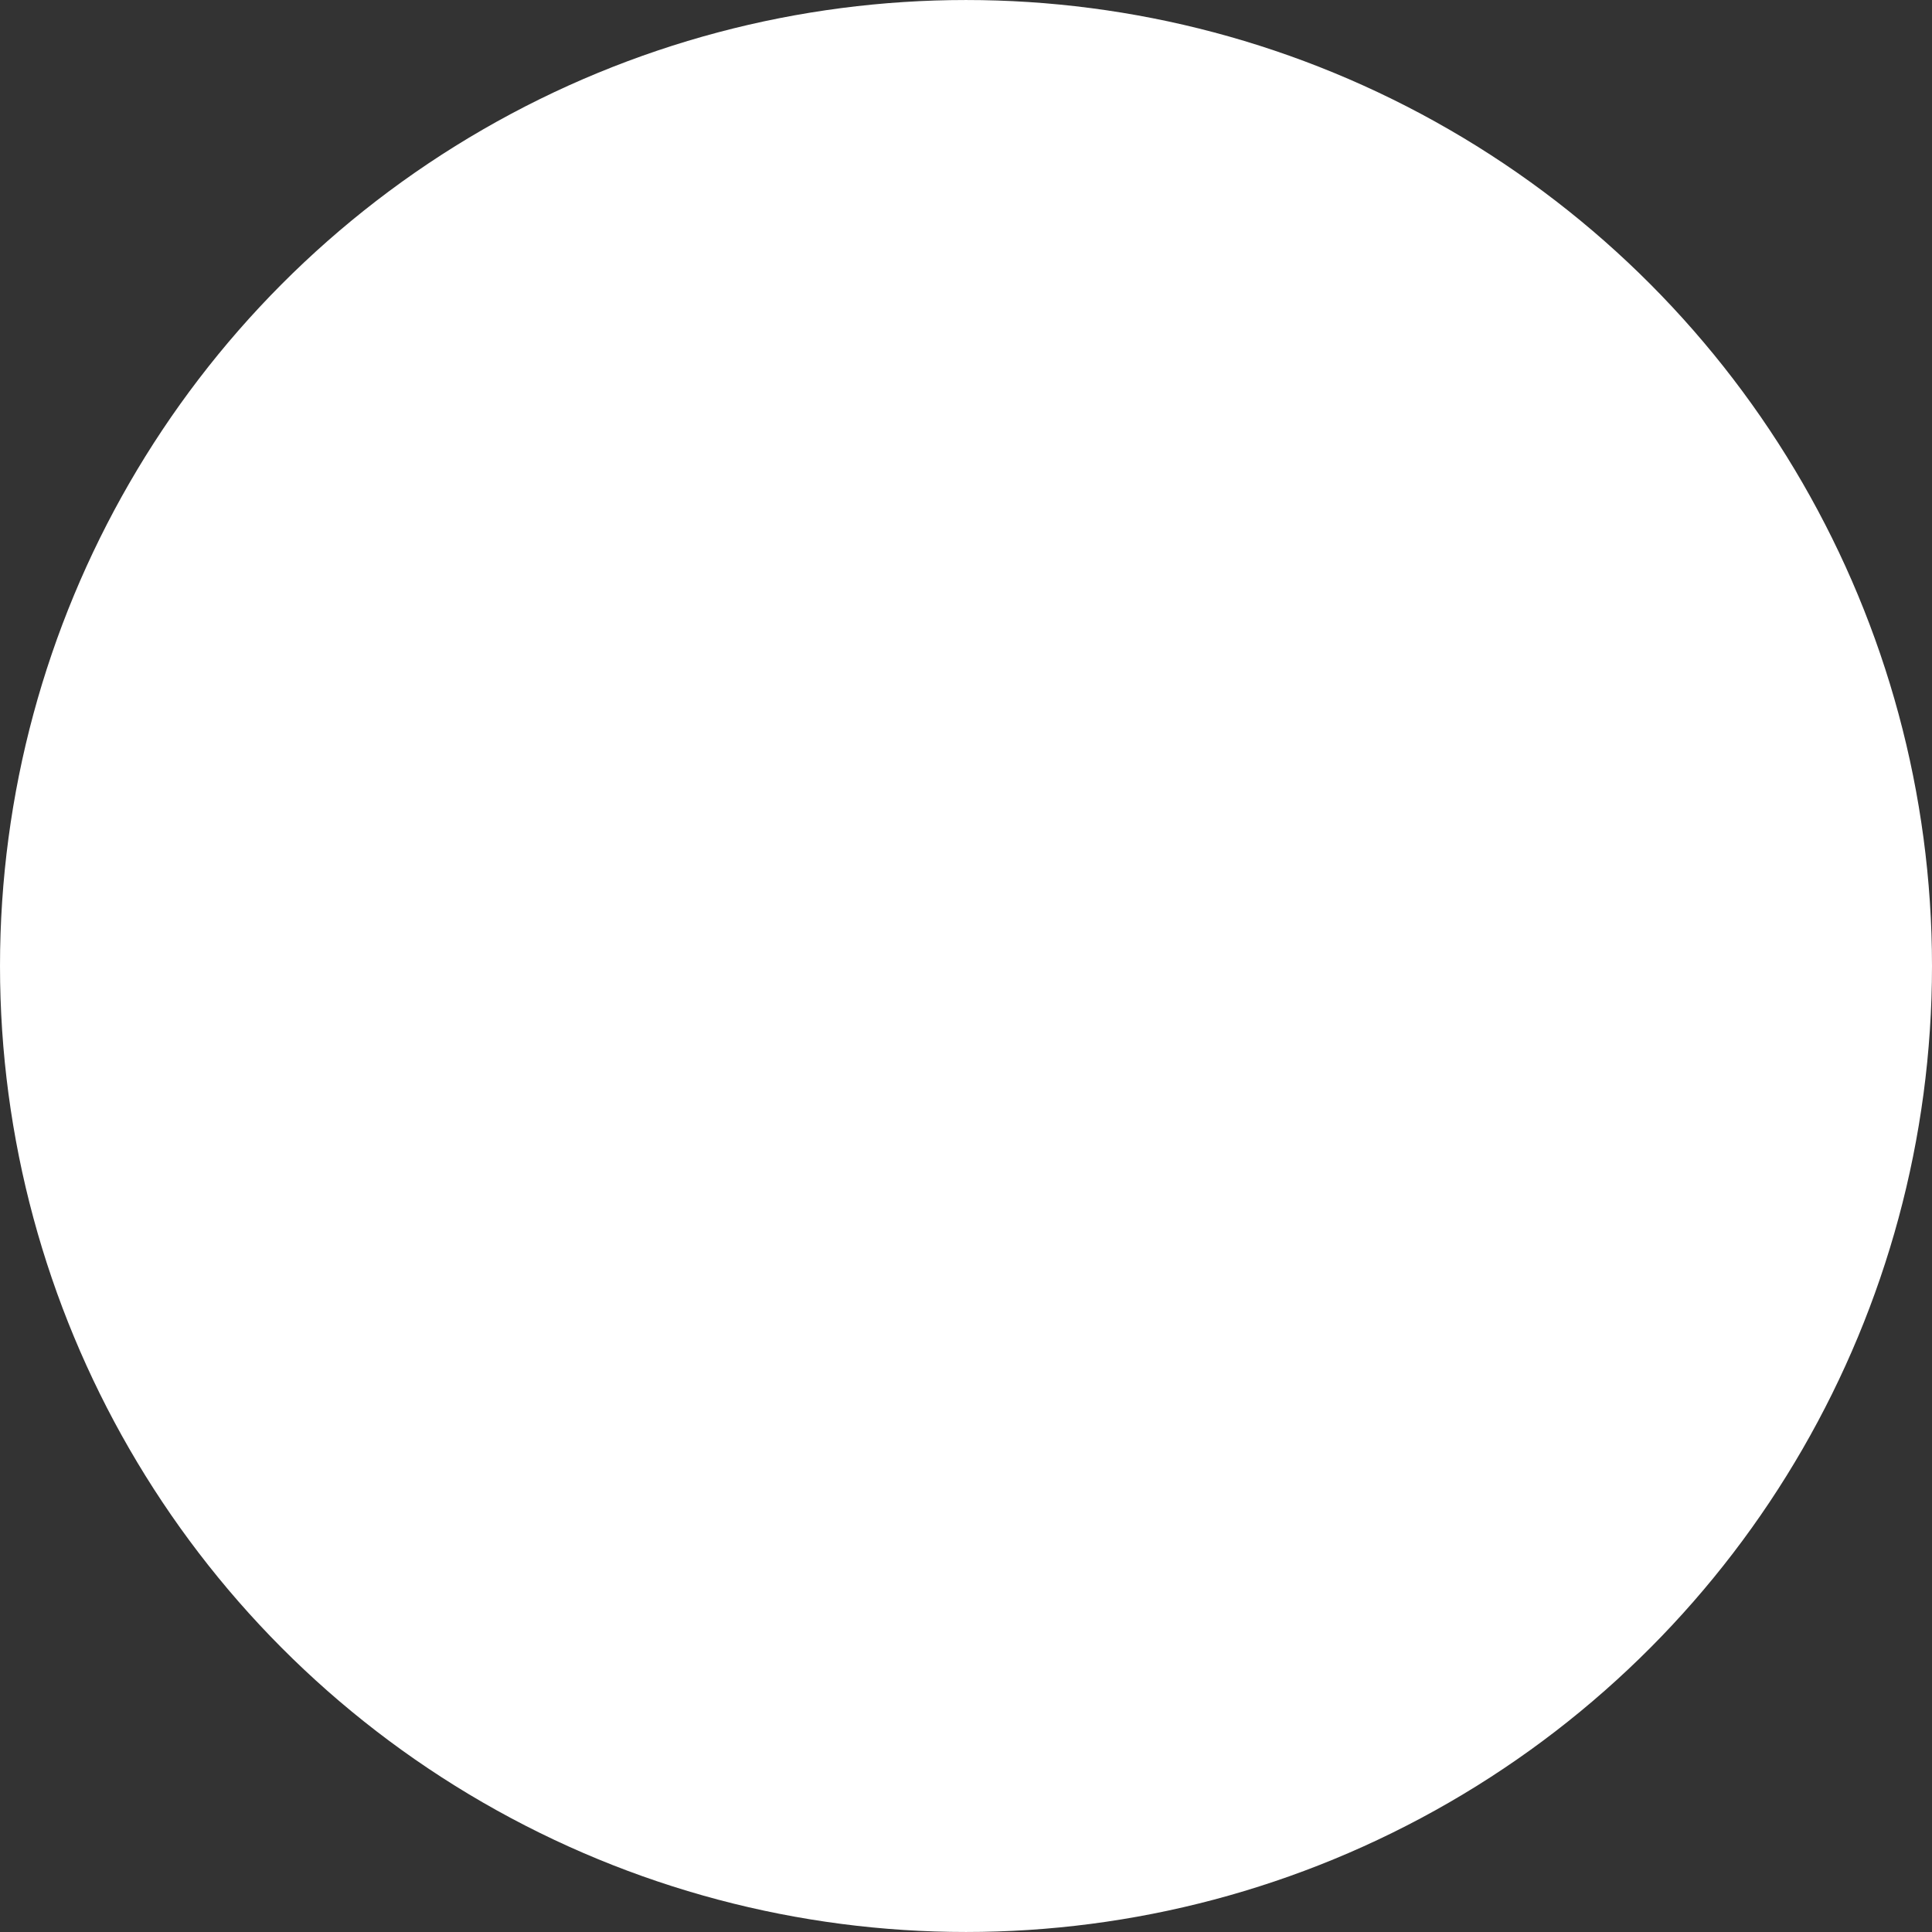
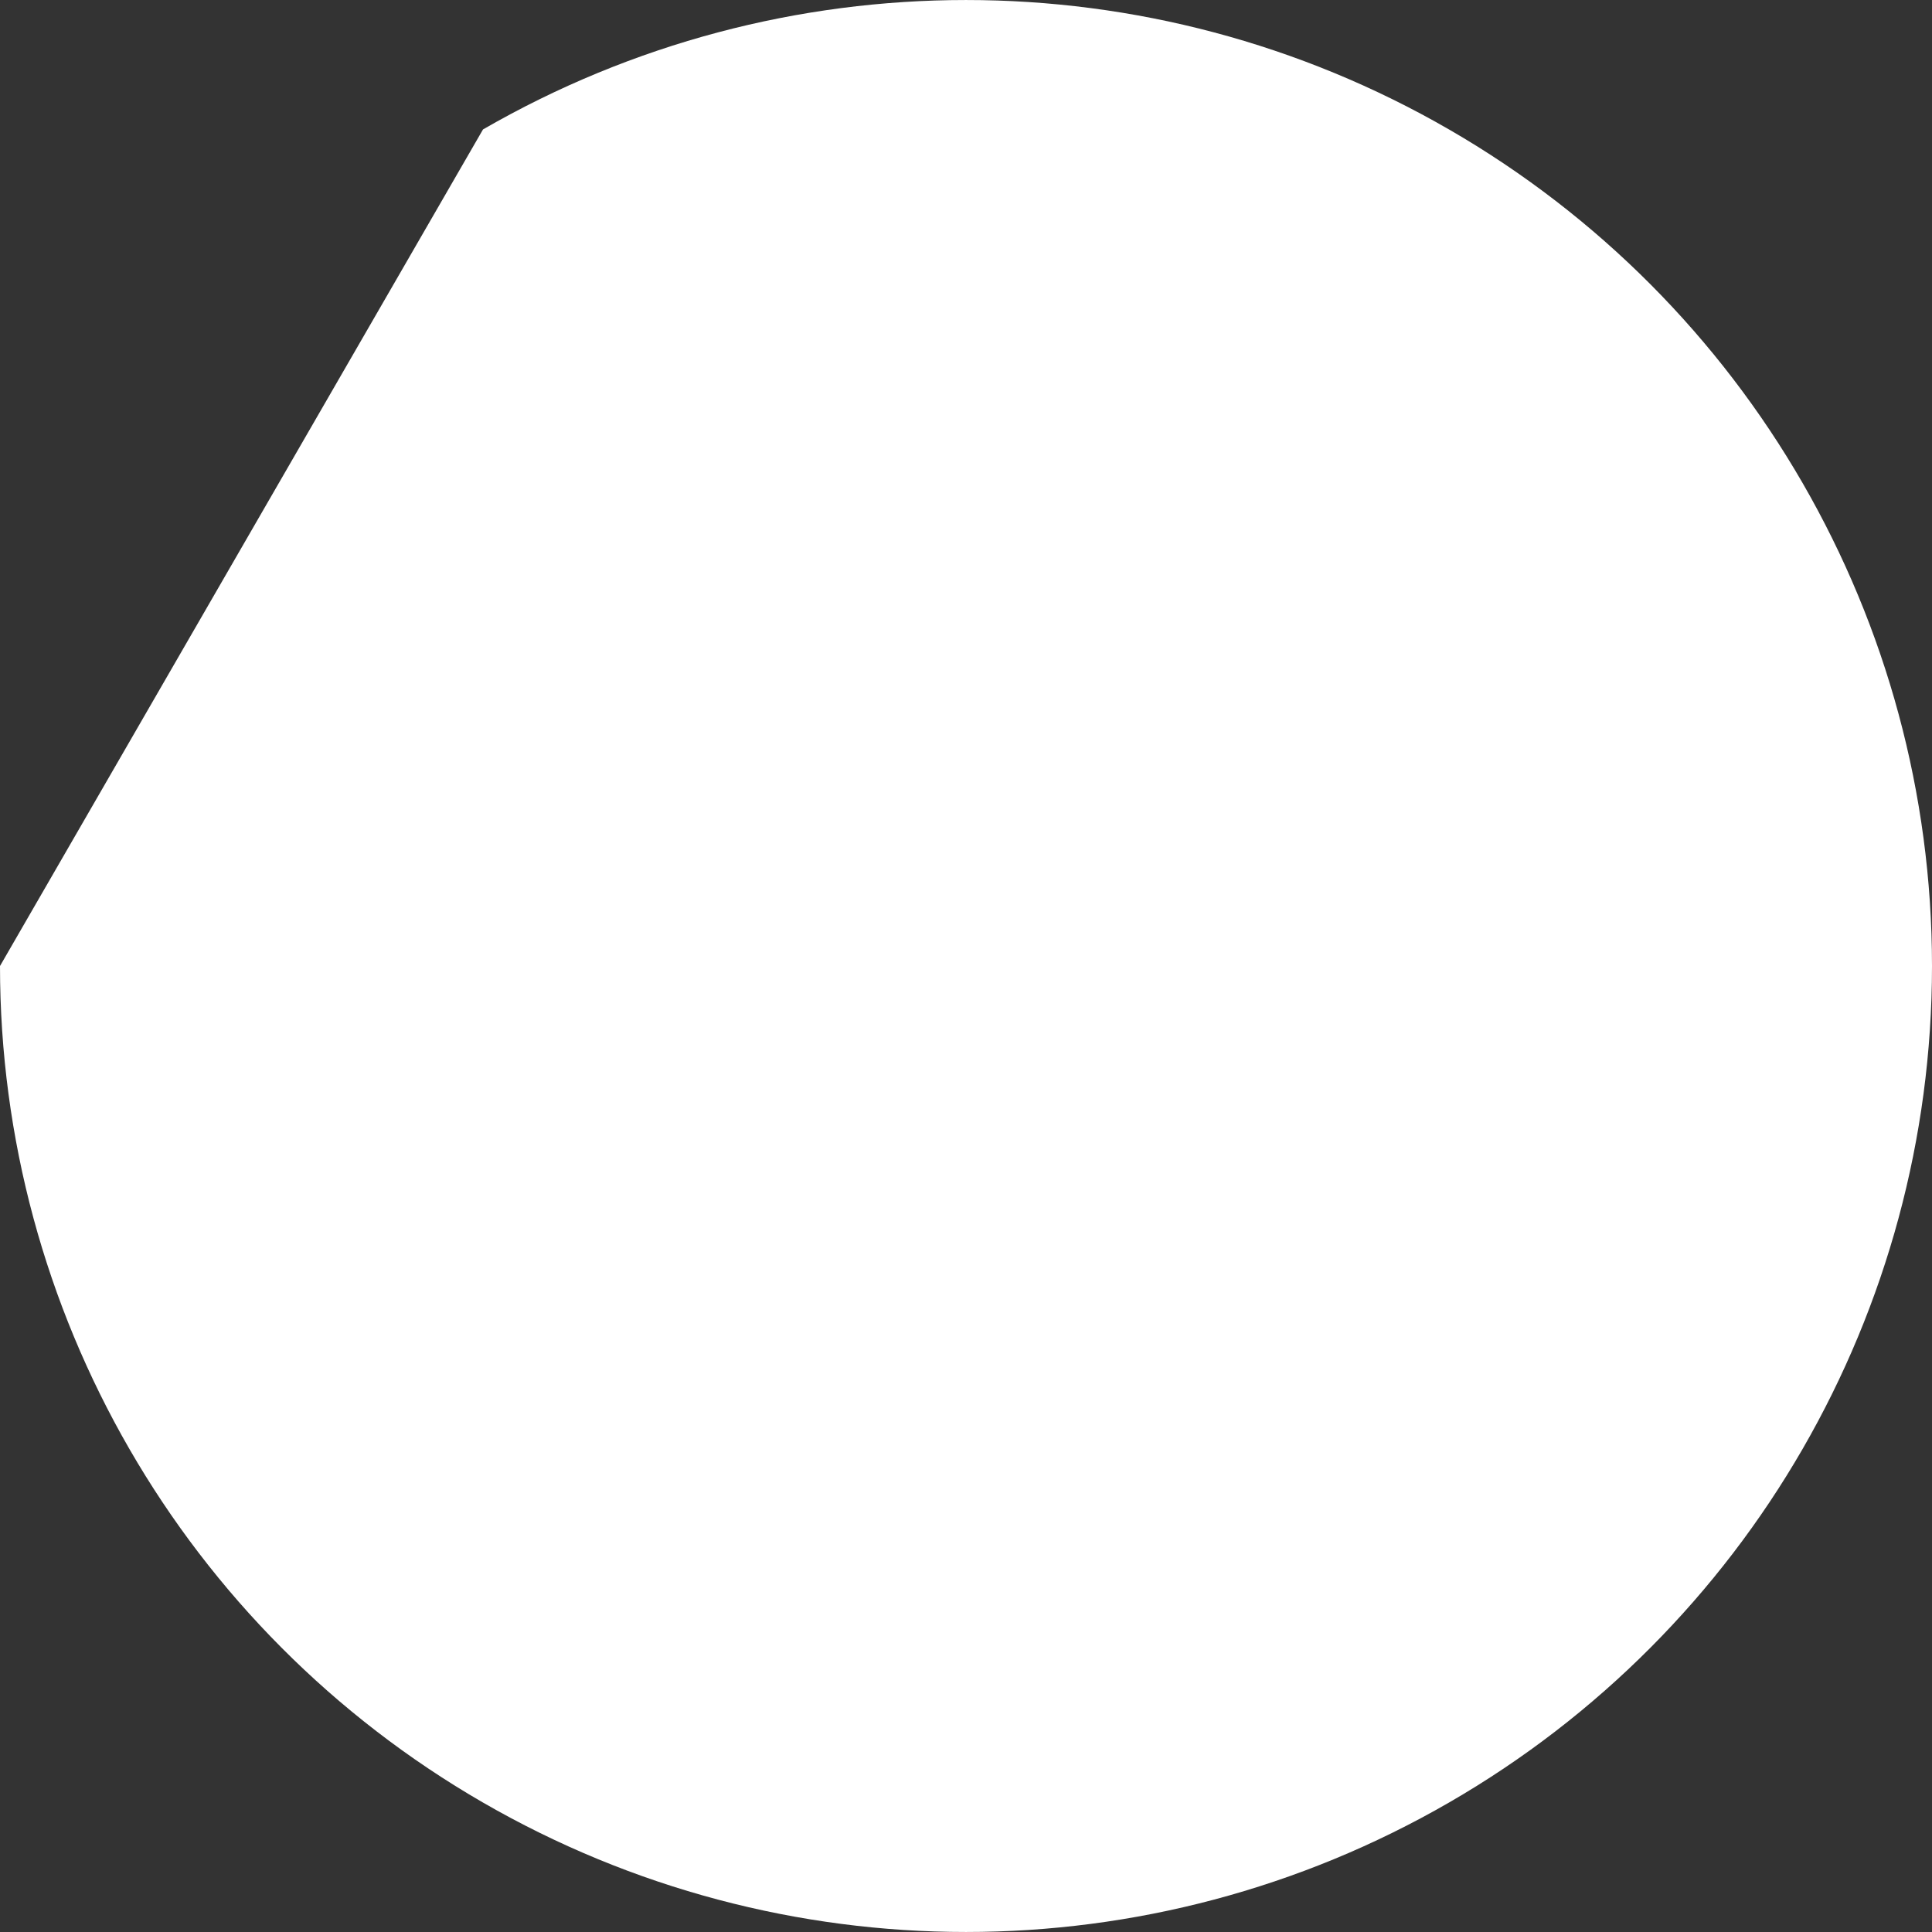
<svg xmlns="http://www.w3.org/2000/svg" width="28" height="28" viewBox="0 0 28 28" fill="none">
  <rect x="0" y="0" width="28" height="28" fill="#333333" stroke="none" />
-   <path d="M7 1.876C11.332 -0.625 16.668 -0.625 21 1.876C25.332 4.377 28 8.998 28 14C28 19.002 25.332 23.623 21 26.124C16.668 28.625 11.332 28.625 7 26.124C2.668 23.623 3.95057e-05 19.002 3.95057e-05 14C3.95057e-05 8.998 2.668 4.377 7 1.876Z" fill="white" />
+   <path d="M7 1.876C11.332 -0.625 16.668 -0.625 21 1.876C25.332 4.377 28 8.998 28 14C28 19.002 25.332 23.623 21 26.124C16.668 28.625 11.332 28.625 7 26.124C2.668 23.623 3.95057e-05 19.002 3.95057e-05 14Z" fill="white" />
</svg>